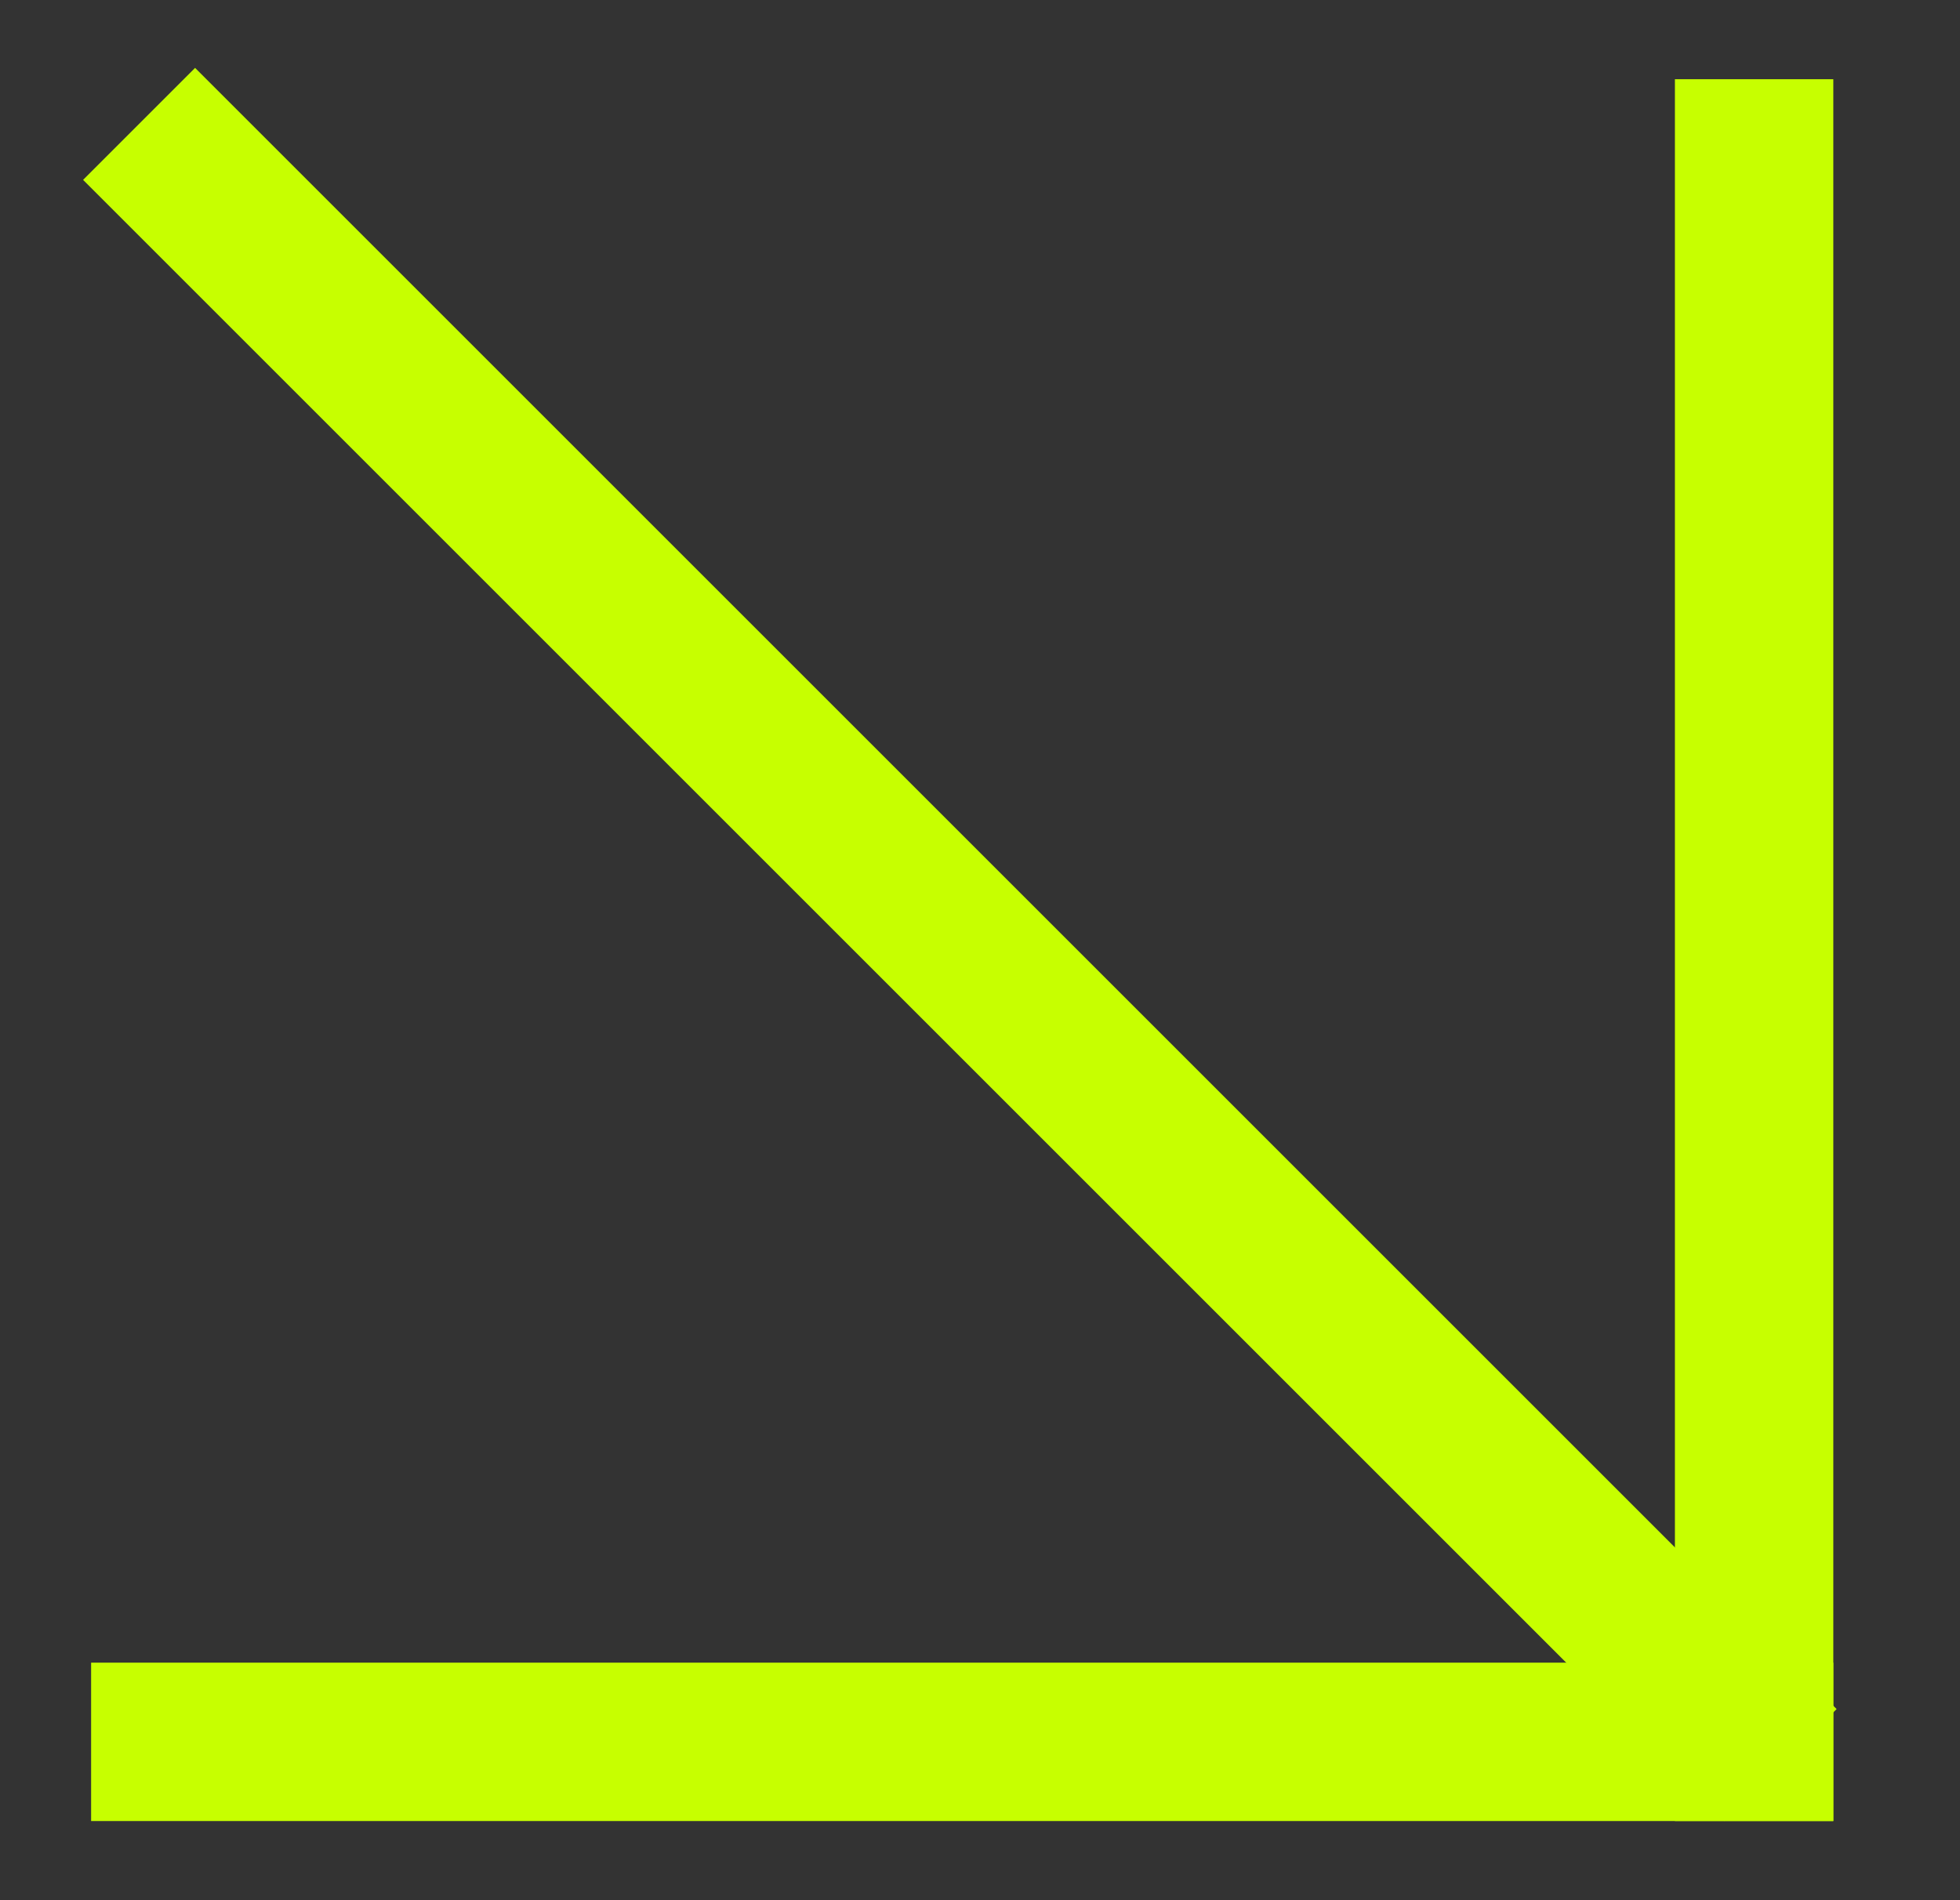
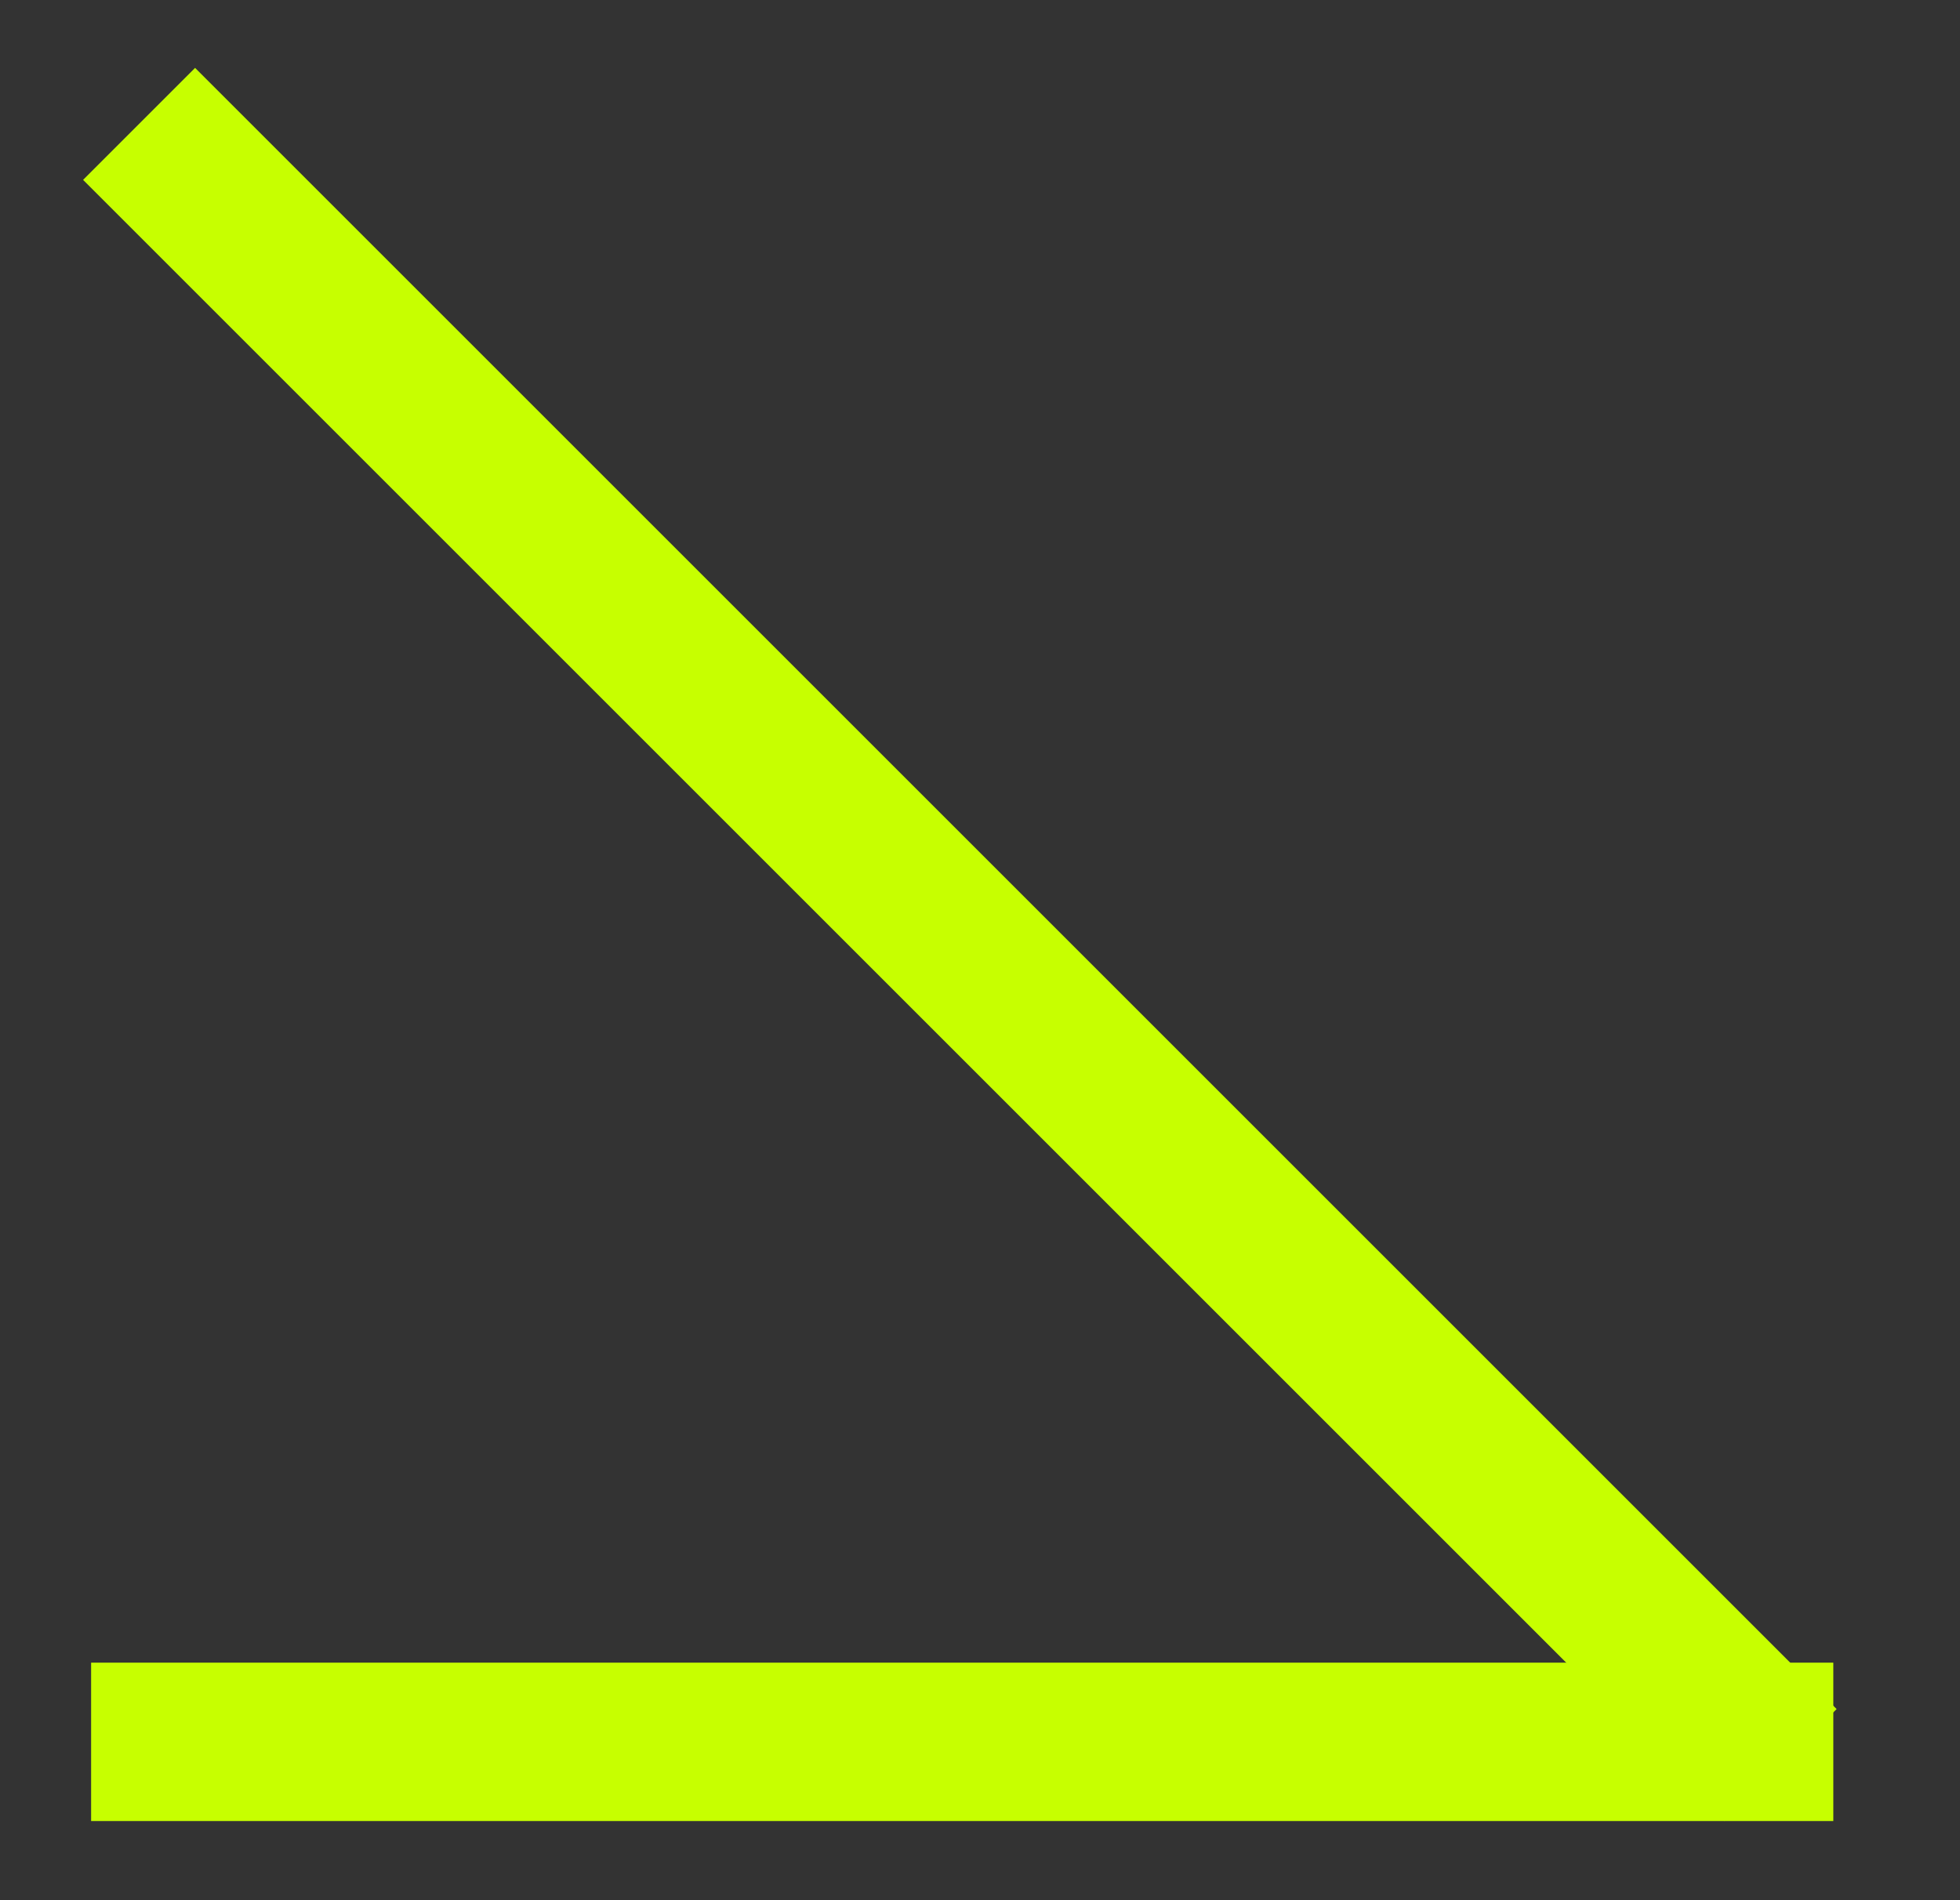
<svg xmlns="http://www.w3.org/2000/svg" width="33" height="32" viewBox="0 0 33 32" fill="none">
  <rect x="0" y="0" width="33" height="32" fill="#333333" stroke="none" />
  <rect width="2.667" height="39.092" transform="matrix(0.707 -0.707 -0.707 -0.707 29.037 30.667)" fill="#C7FF00" />
-   <rect width="2.667" height="29.333" transform="matrix(1 0 0 -1 28.2 30.667)" fill="#C7FF00" />
  <rect width="2.667" height="29.333" transform="matrix(-4.37114e-08 -1 -1 4.37114e-08 30.867 30.667)" fill="#C7FF00" />
</svg>